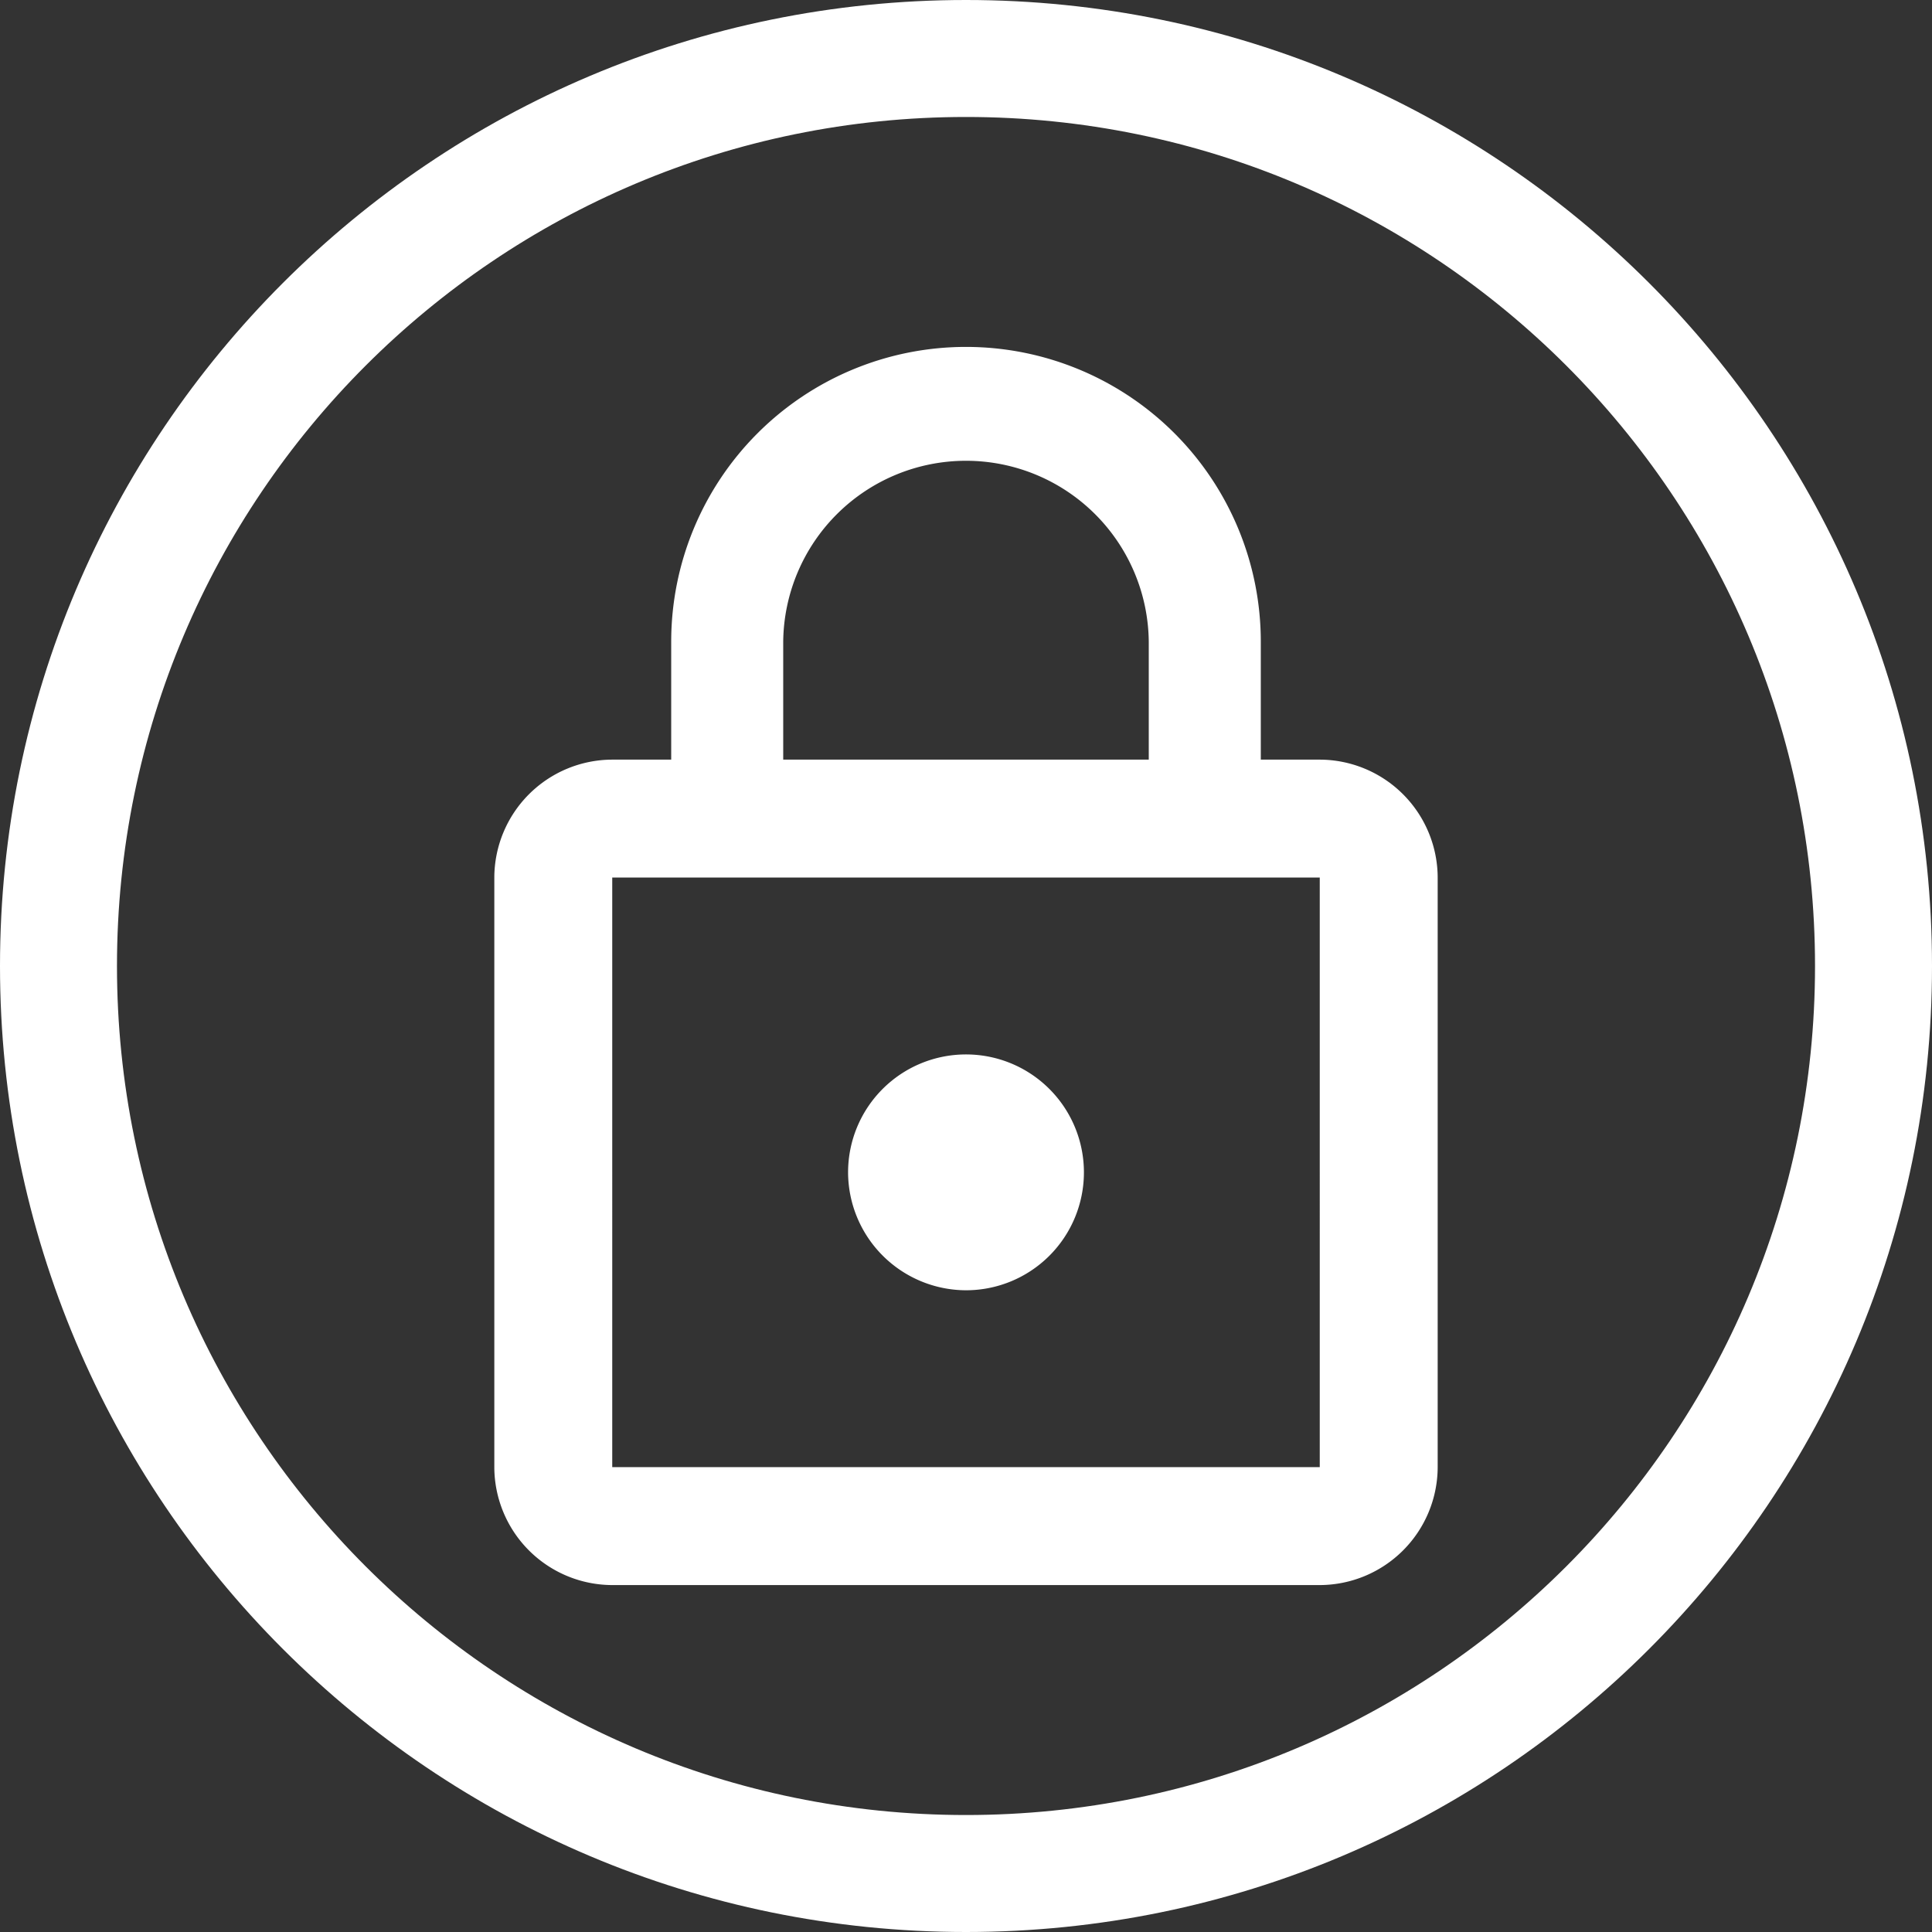
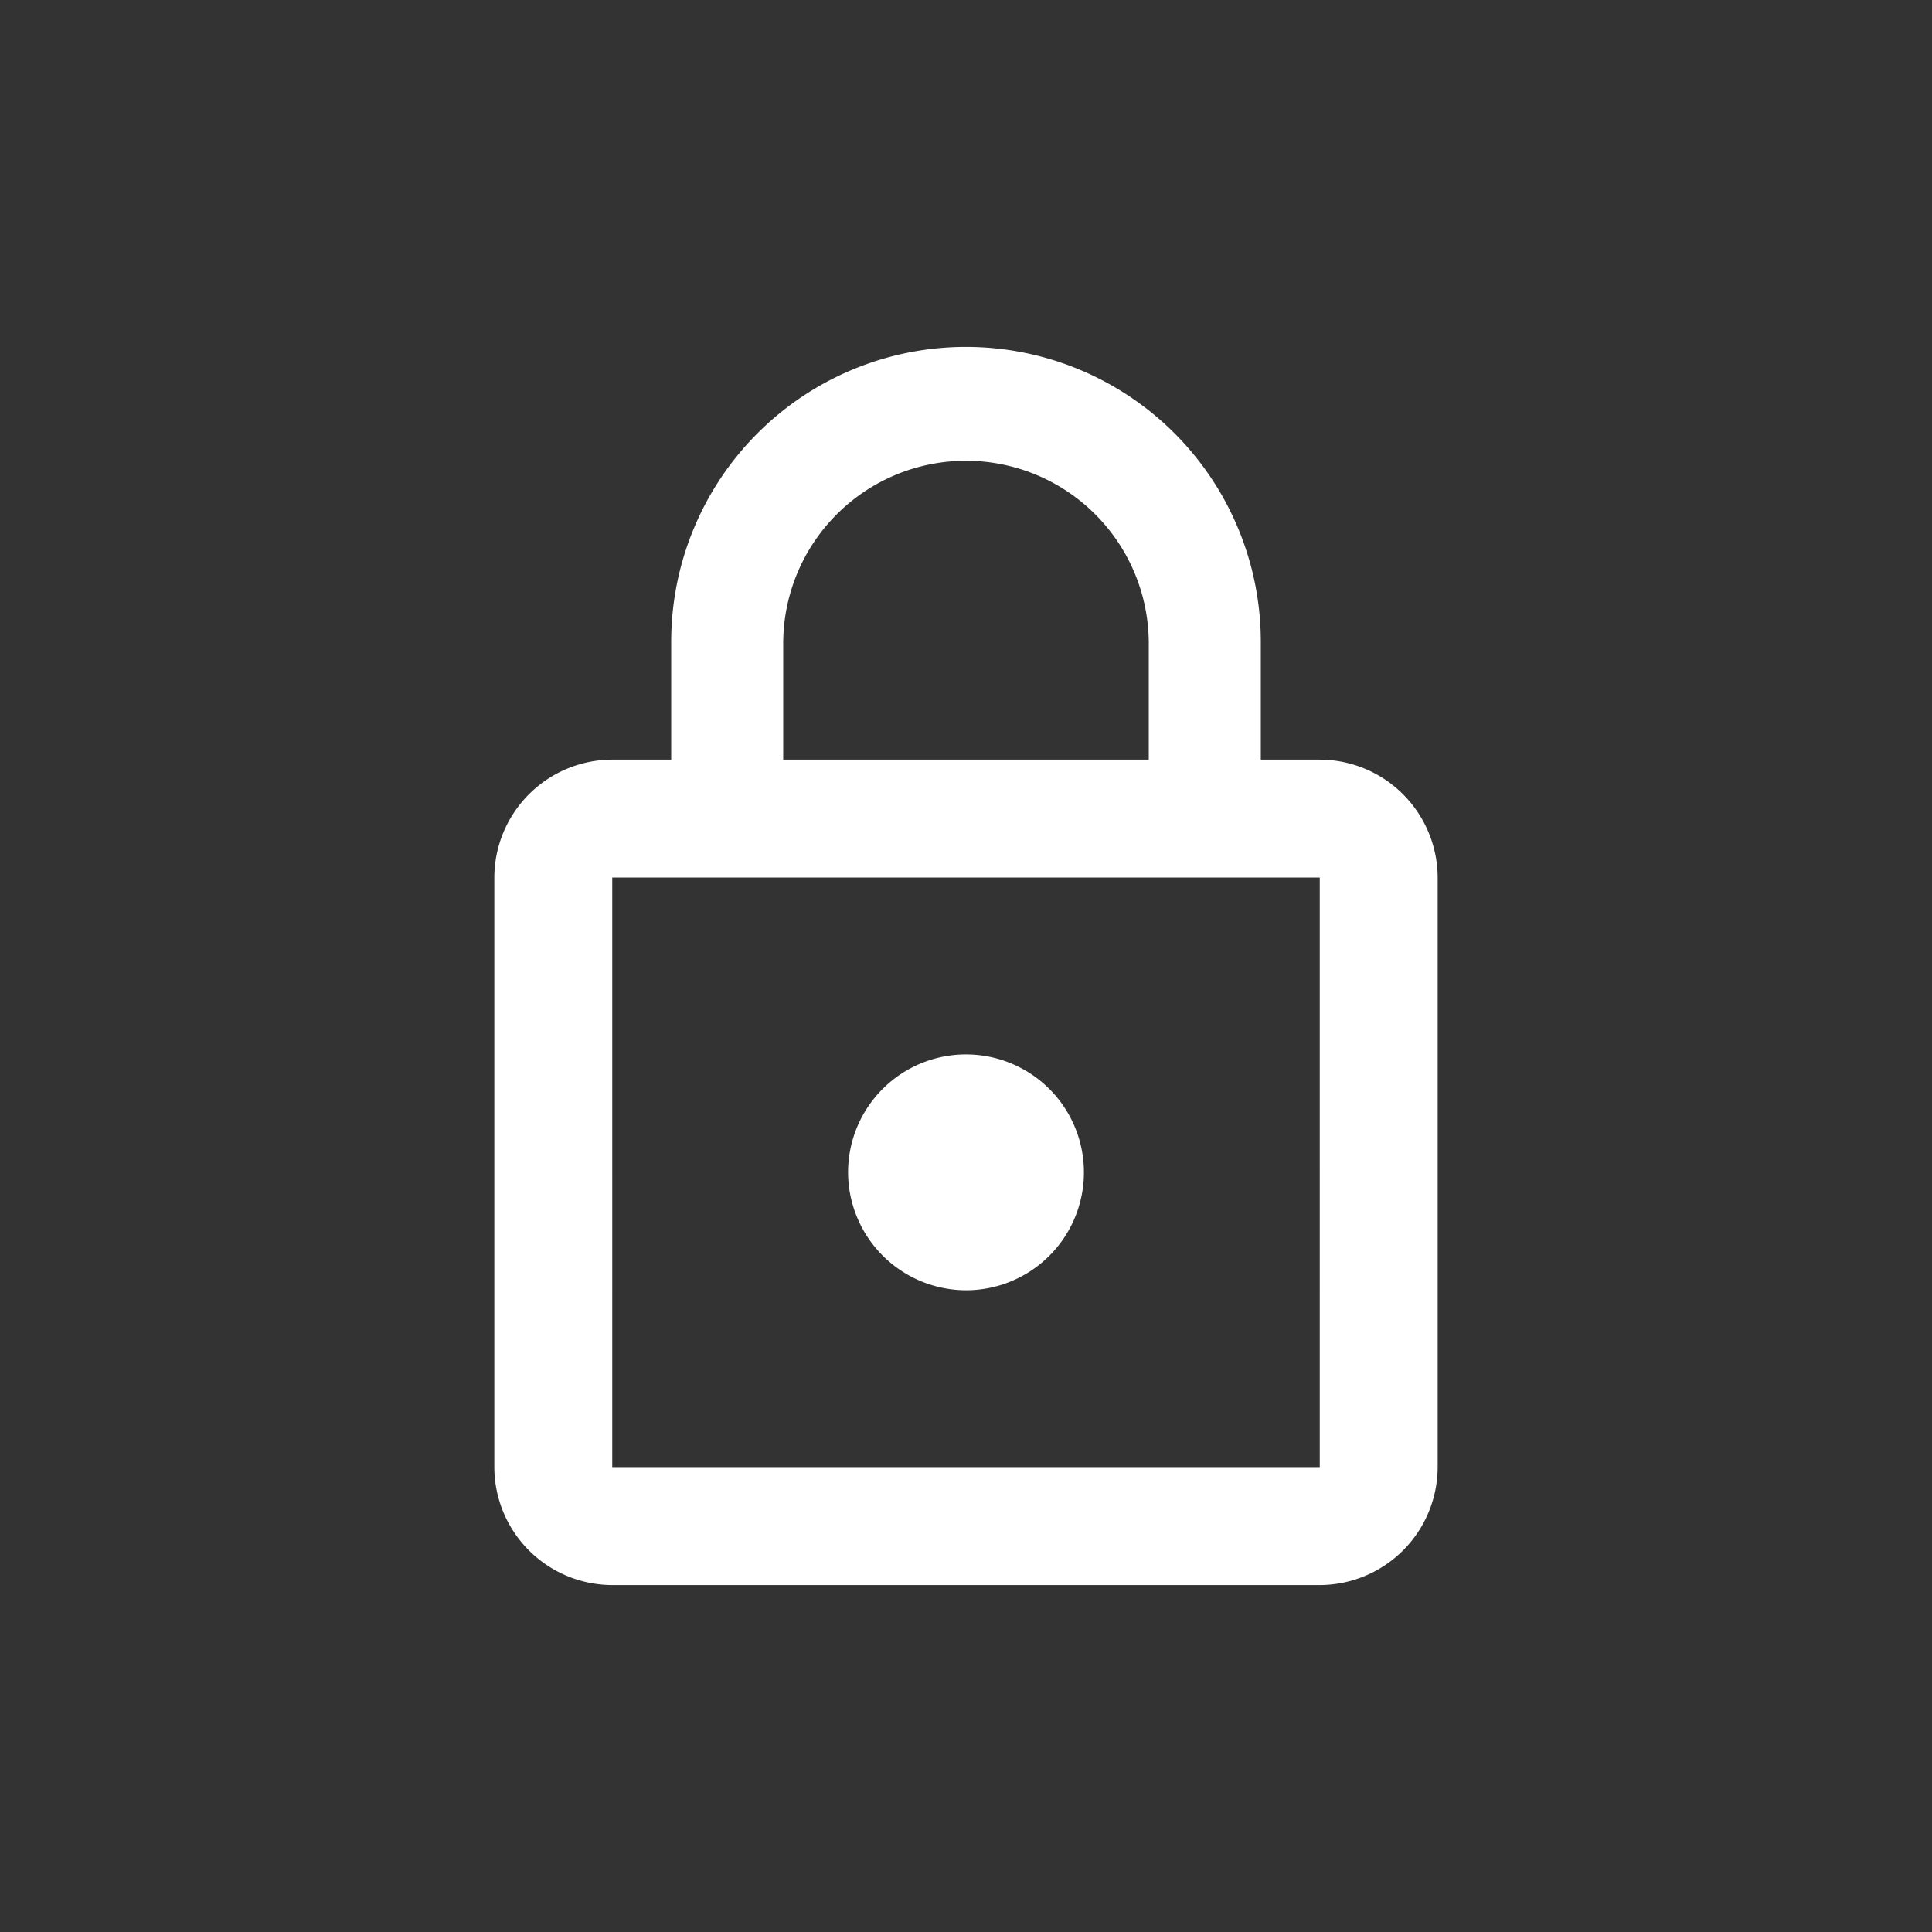
<svg xmlns="http://www.w3.org/2000/svg" id="Layer_1" data-name="Layer 1" viewBox="0 0 1024 1024">
  <rect x="0" y="0" width="1024" height="1024" fill="#333333" stroke="none" />
  <defs>
    <style>.cls-1{fill:#fff;}</style>
  </defs>
  <title>privacy-circle-white</title>
-   <path class="cls-1" d="M1024,512C1024,229.23,794.77,0,512,0S0,229.23,0,512s229.23,512,512,512S1024,794.77,1024,512ZM62,512C62,263.47,263.47,62,512,62S962,263.47,962,512,760.53,962,512,962,62,760.53,62,512Z" />
  <path class="cls-1" d="M512,683.87a62.5,62.5,0,1,0-62.5-62.5A62.68,62.68,0,0,0,512,683.87ZM699.5,402.62H668.25v-62.5a156.25,156.25,0,0,0-312.5,0v62.5H324.5a62.68,62.68,0,0,0-62.5,62.5v312.5a62.68,62.68,0,0,0,62.5,62.5h375a62.68,62.68,0,0,0,62.5-62.5V465.12A62.68,62.68,0,0,0,699.5,402.62Zm-284.38-62.5a96.88,96.88,0,0,1,193.75,0v62.5H415.12ZM699.5,777.62h-375V465.12h375Z" />
</svg>